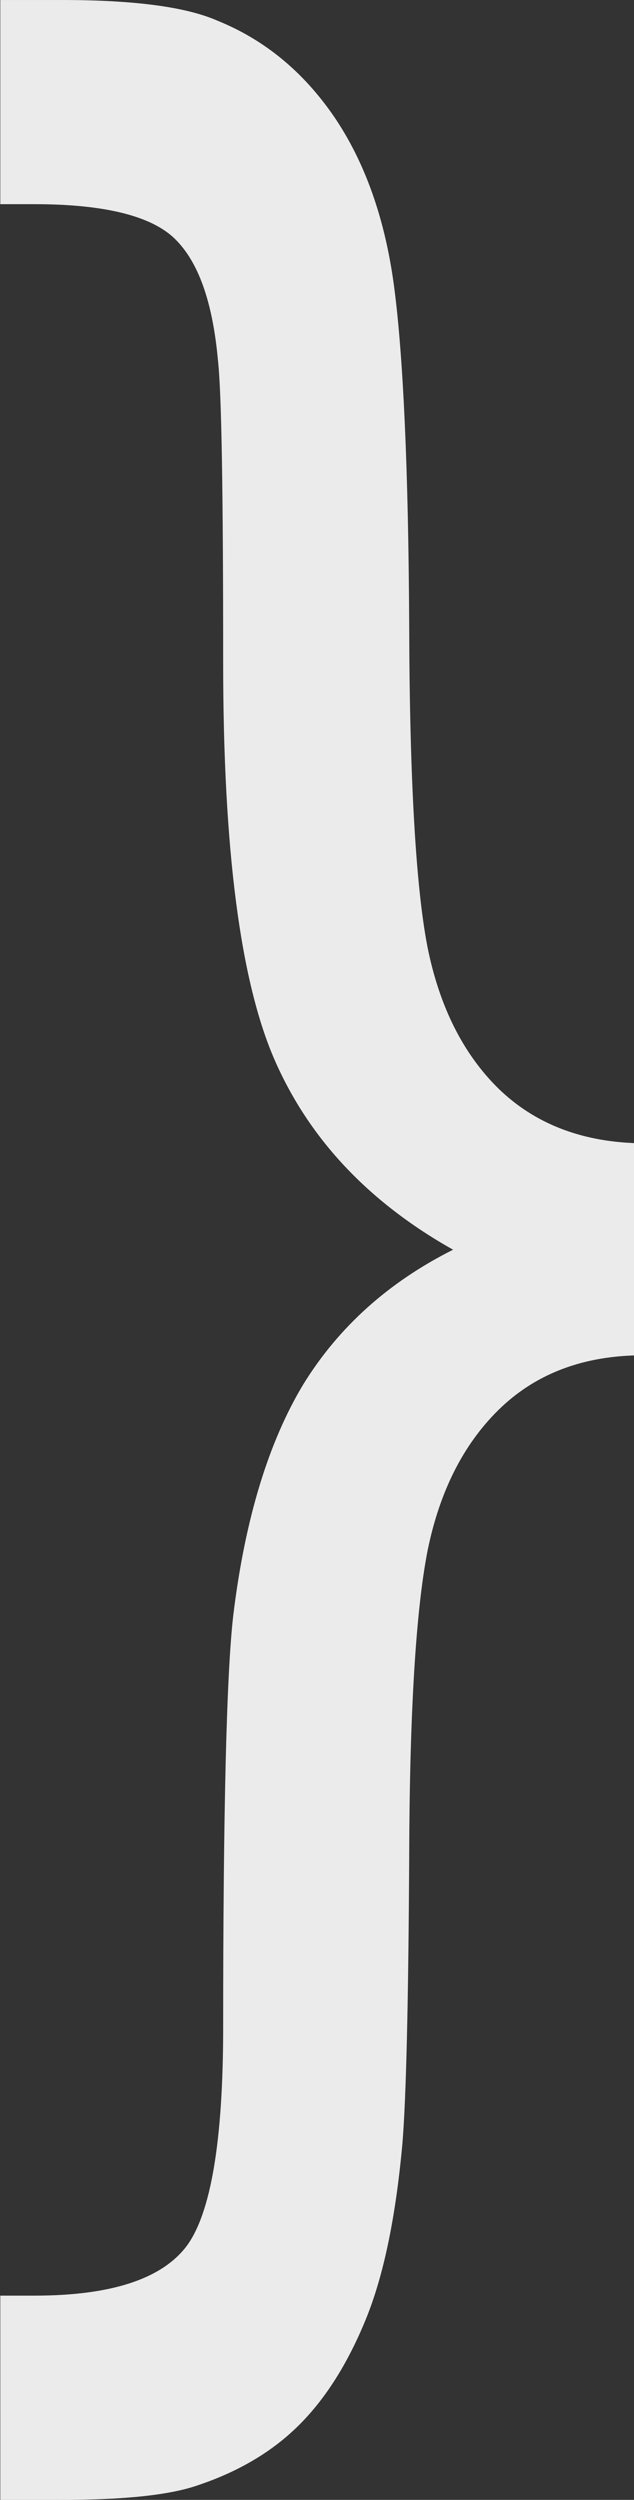
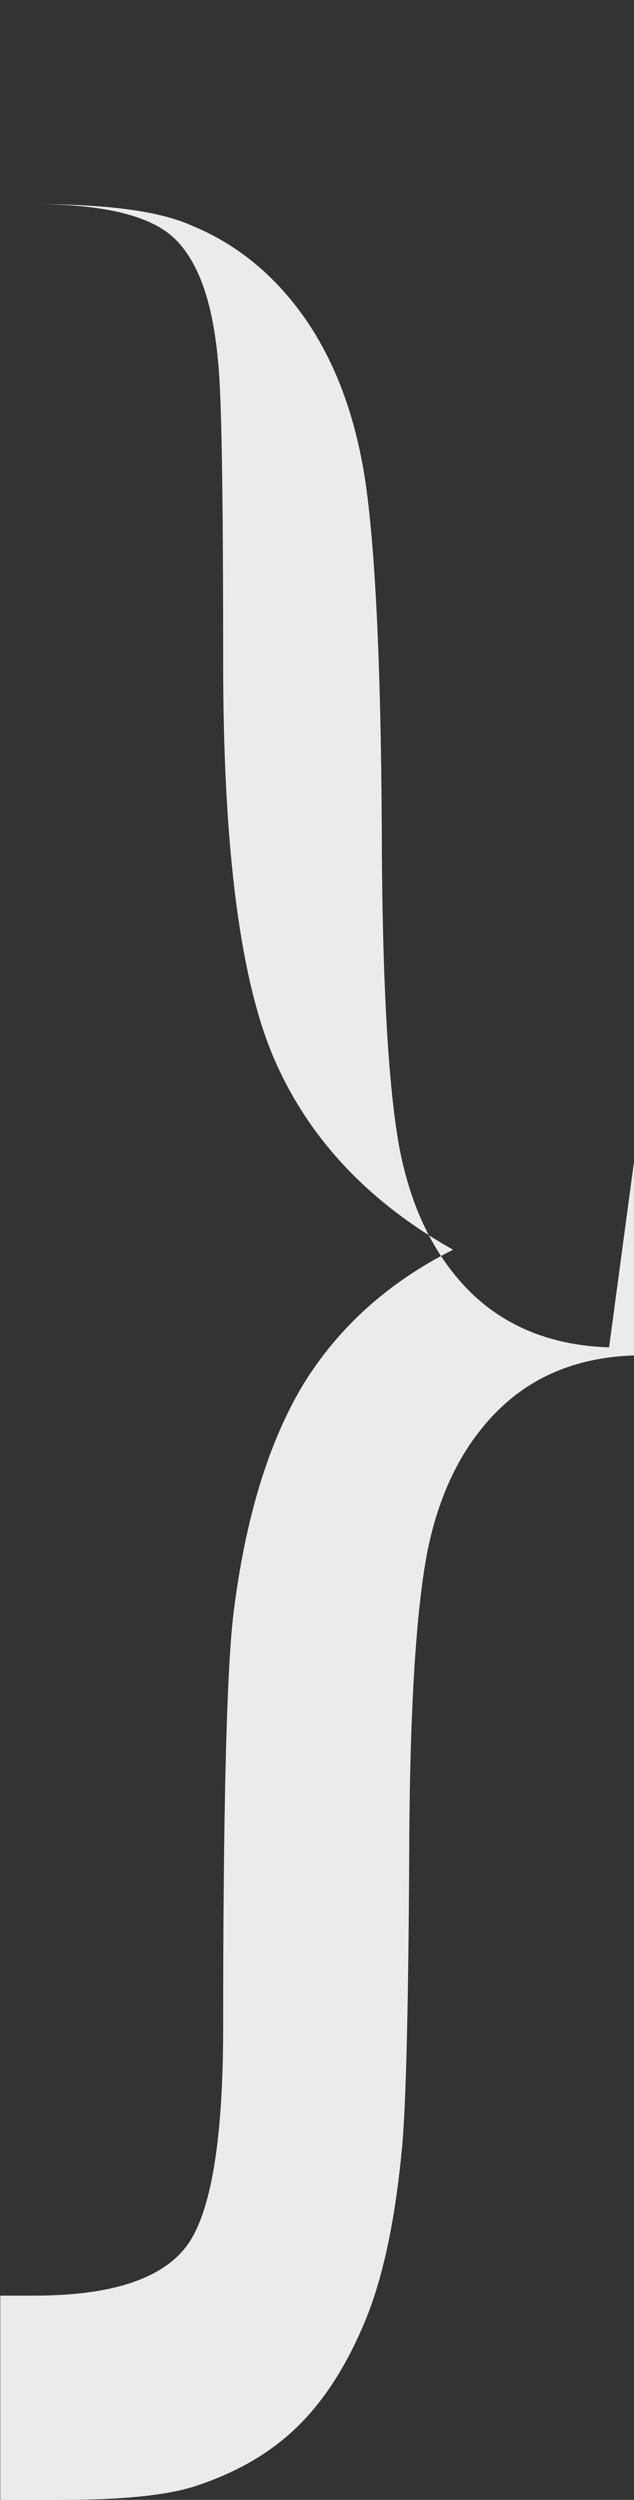
<svg xmlns="http://www.w3.org/2000/svg" style="shape-rendering:geometricPrecision; text-rendering:geometricPrecision; image-rendering:optimizeQuality; fill-rule:evenodd; clip-rule:evenodd" viewBox="0 0 51 200.787">
  <rect x="0" y="0" width="51" height="200.787" fill="#333333" stroke="none" />
  <defs>
    <style type="text/css">
   
    .fil0 {fill:rgba(255,255,255,0.9);fill-rule:nonzero}
   
  </style>
  </defs>
  <g id="Layer_x0020_1">
-     <path class="fil0" d="M51.201 91.818l0 17.043c-4.528,0.108 -8.238,1.57 -11.101,4.383 -2.837,2.785 -4.741,6.562 -5.706,11.304 -0.934,4.779 -1.448,12.979 -1.478,24.605 -0.062,11.662 -0.241,19.292 -0.544,23.004 -0.538,5.919 -1.508,10.624 -2.956,14.153 -1.448,3.53 -3.229,6.345 -5.343,8.449 -2.14,2.14 -4.855,3.747 -8.144,4.851 -2.233,0.783 -5.887,1.177 -10.951,1.177l-4.953 0 0 -16.404 2.747 0c6.126,0 10.17,-1.317 12.192,-3.917 1.992,-2.608 2.988,-8.491 2.988,-17.619 0,-17.398 0.271,-28.456 0.815,-33.124 0.936,-7.702 2.833,-13.906 5.64,-18.547 2.839,-4.596 6.851,-8.198 12.039,-10.8 -6.789,-3.815 -11.555,-8.879 -14.332,-15.192 -2.777,-6.313 -4.162,-16.938 -4.162,-31.913 0,-13.583 -0.122,-21.681 -0.422,-24.355 -0.426,-4.668 -1.57,-7.913 -3.5,-9.77 -1.903,-1.819 -5.676,-2.747 -11.258,-2.747l-2.747 0 0 -16.398 4.953 0c5.763,0 9.955,0.534 12.551,1.675 3.773,1.534 6.877,4.098 9.351,7.702 2.474,3.638 4.106,8.198 4.829,13.694 0.725,5.524 1.144,14.549 1.207,27.06 0.03,12.553 0.544,21.183 1.478,25.962 0.966,4.779 2.869,8.558 5.706,11.341 2.863,2.779 6.574,4.241 11.101,4.385z" />
+     <path class="fil0" d="M51.201 91.818l0 17.043c-4.528,0.108 -8.238,1.57 -11.101,4.383 -2.837,2.785 -4.741,6.562 -5.706,11.304 -0.934,4.779 -1.448,12.979 -1.478,24.605 -0.062,11.662 -0.241,19.292 -0.544,23.004 -0.538,5.919 -1.508,10.624 -2.956,14.153 -1.448,3.53 -3.229,6.345 -5.343,8.449 -2.14,2.14 -4.855,3.747 -8.144,4.851 -2.233,0.783 -5.887,1.177 -10.951,1.177l-4.953 0 0 -16.404 2.747 0c6.126,0 10.17,-1.317 12.192,-3.917 1.992,-2.608 2.988,-8.491 2.988,-17.619 0,-17.398 0.271,-28.456 0.815,-33.124 0.936,-7.702 2.833,-13.906 5.64,-18.547 2.839,-4.596 6.851,-8.198 12.039,-10.8 -6.789,-3.815 -11.555,-8.879 -14.332,-15.192 -2.777,-6.313 -4.162,-16.938 -4.162,-31.913 0,-13.583 -0.122,-21.681 -0.422,-24.355 -0.426,-4.668 -1.57,-7.913 -3.5,-9.77 -1.903,-1.819 -5.676,-2.747 -11.258,-2.747c5.763,0 9.955,0.534 12.551,1.675 3.773,1.534 6.877,4.098 9.351,7.702 2.474,3.638 4.106,8.198 4.829,13.694 0.725,5.524 1.144,14.549 1.207,27.06 0.03,12.553 0.544,21.183 1.478,25.962 0.966,4.779 2.869,8.558 5.706,11.341 2.863,2.779 6.574,4.241 11.101,4.385z" />
  </g>
</svg>